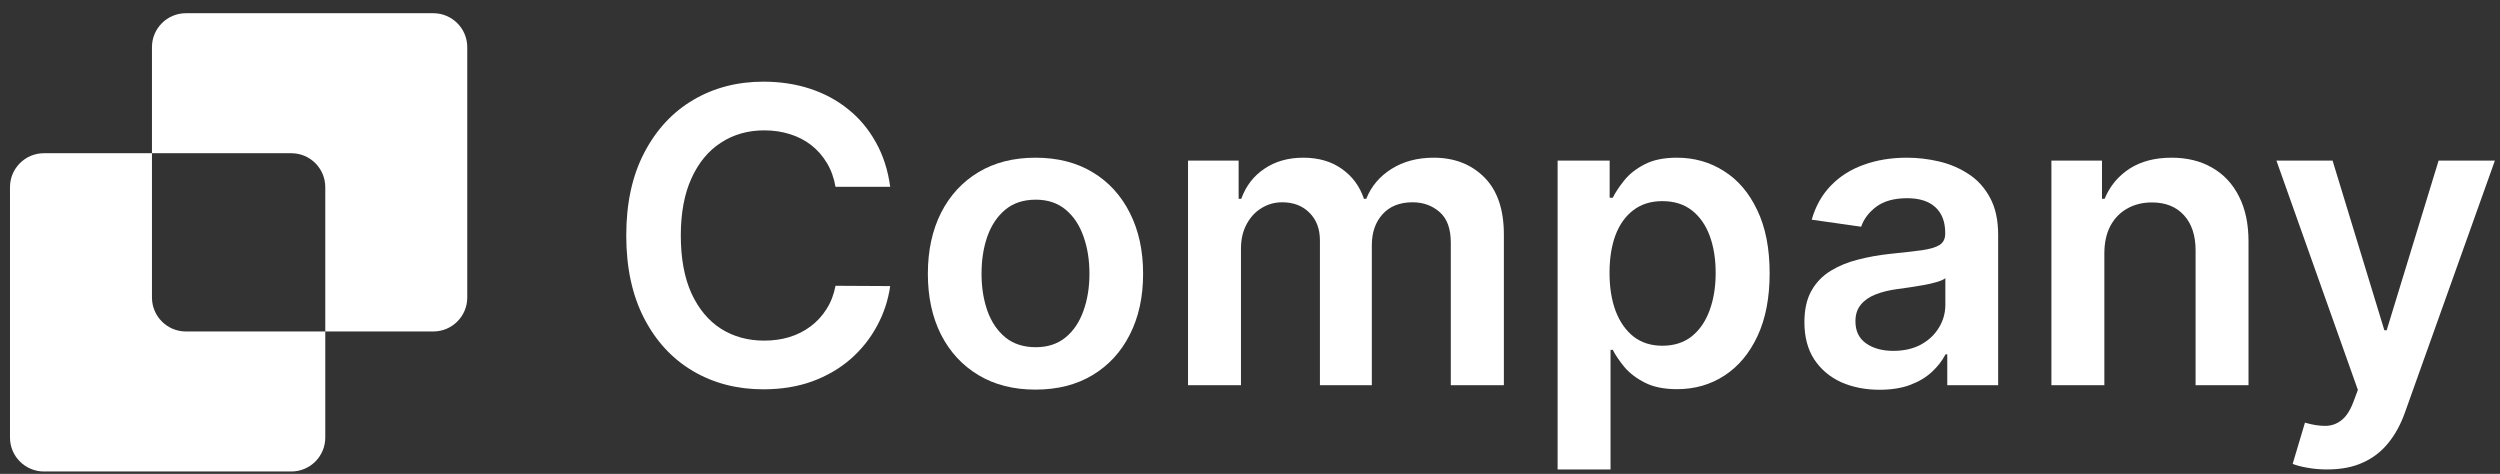
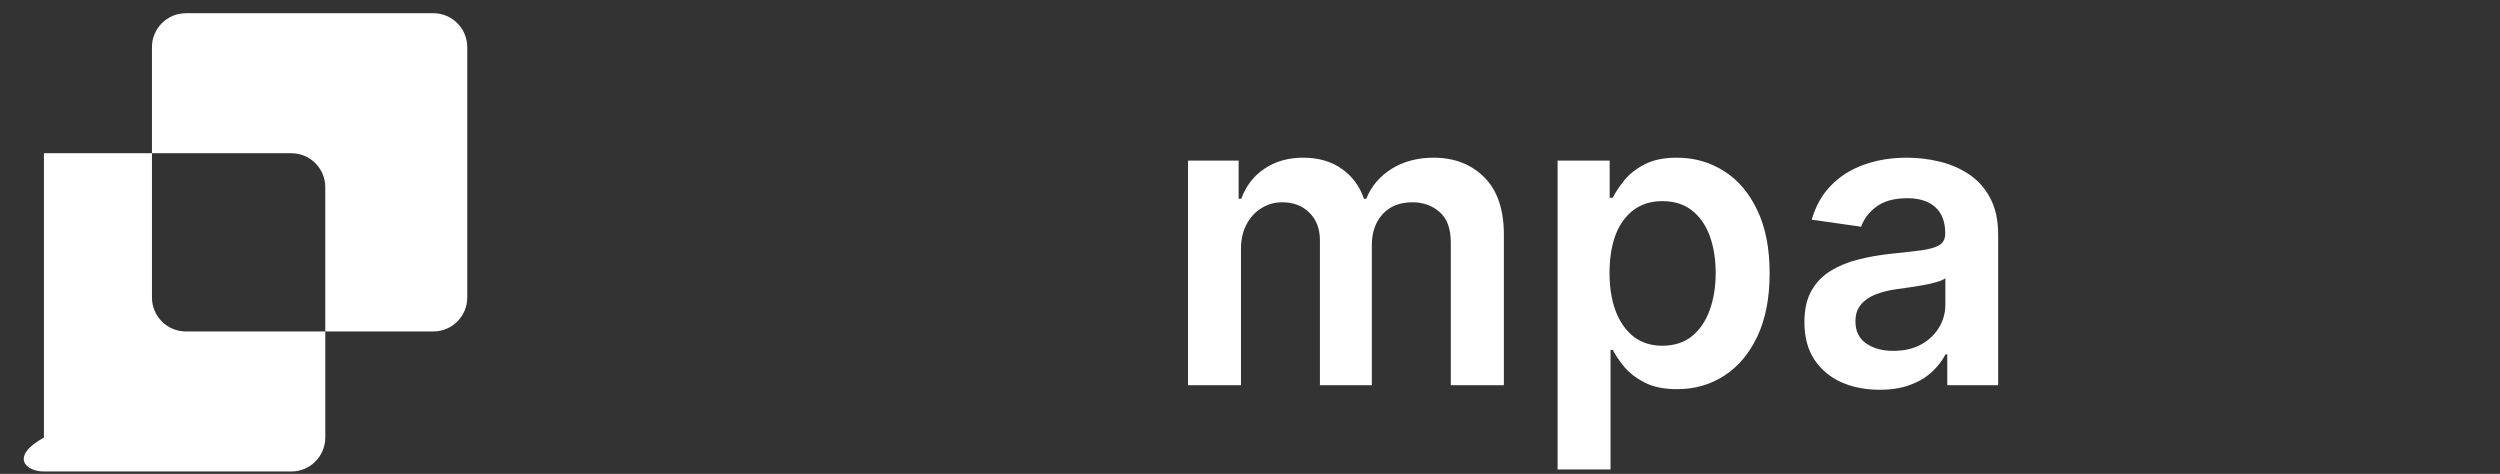
<svg xmlns="http://www.w3.org/2000/svg" width="153" height="29" viewBox="0 0 153 29" fill="none">
  <rect x="0" y="0" width="153" height="29" fill="#333333" stroke="none" />
  <path d="M9.3 2.887C9.3 1.739 10.23 0.809 11.378 0.809H26.517C27.665 0.809 28.596 1.739 28.596 2.887V18.208C28.596 19.356 27.665 20.286 26.517 20.286H19.907V11.455C19.907 10.308 18.977 9.377 17.829 9.377H9.3V2.887Z" fill="white" />
-   <path d="M9.3 9.377H2.689C1.542 9.377 0.611 10.308 0.611 11.455V26.777C0.611 27.925 1.542 28.855 2.689 28.855H17.829C18.977 28.855 19.907 27.925 19.907 26.777V20.286H11.378C10.23 20.286 9.3 19.356 9.3 18.208V9.377Z" fill="white" />
-   <path d="M54.48 11.432H51.133C51.038 10.883 50.862 10.397 50.605 9.973C50.349 9.544 50.029 9.18 49.648 8.882C49.266 8.583 48.83 8.36 48.341 8.21C47.858 8.055 47.336 7.978 46.775 7.978C45.779 7.978 44.896 8.228 44.126 8.729C43.356 9.225 42.754 9.952 42.318 10.913C41.883 11.867 41.665 13.034 41.665 14.412C41.665 15.814 41.883 16.995 42.318 17.956C42.76 18.91 43.362 19.632 44.126 20.121C44.896 20.605 45.776 20.846 46.766 20.846C47.315 20.846 47.828 20.775 48.305 20.631C48.788 20.482 49.221 20.265 49.603 19.978C49.99 19.692 50.316 19.34 50.578 18.922C50.847 18.505 51.032 18.027 51.133 17.49L54.48 17.508C54.355 18.379 54.083 19.197 53.666 19.96C53.254 20.724 52.714 21.398 52.046 21.983C51.378 22.561 50.596 23.015 49.701 23.343C48.806 23.665 47.813 23.826 46.721 23.826C45.11 23.826 43.673 23.453 42.408 22.708C41.143 21.962 40.147 20.885 39.419 19.477C38.691 18.069 38.327 16.381 38.327 14.412C38.327 12.437 38.694 10.749 39.428 9.347C40.162 7.939 41.161 6.862 42.426 6.116C43.691 5.371 45.122 4.998 46.721 4.998C47.741 4.998 48.69 5.141 49.567 5.427C50.444 5.714 51.225 6.134 51.912 6.689C52.598 7.238 53.161 7.912 53.603 8.712C54.05 9.505 54.343 10.412 54.48 11.432Z" fill="white" />
-   <path fill-rule="evenodd" clip-rule="evenodd" d="M59.882 22.958C60.866 23.549 62.029 23.844 63.372 23.844C64.714 23.844 65.877 23.549 66.862 22.958C67.846 22.367 68.607 21.541 69.144 20.479C69.687 19.417 69.958 18.176 69.958 16.756C69.958 15.337 69.687 14.093 69.144 13.025C68.607 11.957 67.846 11.128 66.862 10.537C65.877 9.946 64.714 9.651 63.372 9.651C62.029 9.651 60.866 9.946 59.882 10.537C58.897 11.128 58.134 11.957 57.591 13.025C57.054 14.093 56.785 15.337 56.785 16.756C56.785 18.176 57.054 19.417 57.591 20.479C58.134 21.541 58.897 22.367 59.882 22.958ZM65.215 20.649C64.726 21.049 64.118 21.249 63.39 21.249C62.644 21.249 62.023 21.049 61.528 20.649C61.039 20.244 60.672 19.701 60.428 19.021C60.189 18.34 60.07 17.583 60.07 16.748C60.07 15.906 60.189 15.146 60.428 14.466C60.672 13.78 61.039 13.234 61.528 12.828C62.023 12.422 62.644 12.22 63.39 12.22C64.118 12.22 64.726 12.422 65.215 12.828C65.704 13.234 66.068 13.78 66.307 14.466C66.552 15.146 66.674 15.906 66.674 16.748C66.674 17.583 66.552 18.34 66.307 19.021C66.068 19.701 65.704 20.244 65.215 20.649Z" fill="white" />
+   <path d="M9.3 9.377H2.689V26.777C0.611 27.925 1.542 28.855 2.689 28.855H17.829C18.977 28.855 19.907 27.925 19.907 26.777V20.286H11.378C10.23 20.286 9.3 19.356 9.3 18.208V9.377Z" fill="white" />
  <path d="M72.707 23.576V9.83H75.804V12.166H75.965C76.251 11.378 76.726 10.764 77.388 10.322C78.05 9.875 78.841 9.651 79.759 9.651C80.69 9.651 81.474 9.878 82.113 10.331C82.757 10.779 83.21 11.39 83.473 12.166H83.616C83.92 11.402 84.433 10.794 85.155 10.34C85.883 9.881 86.745 9.651 87.742 9.651C89.006 9.651 90.038 10.051 90.838 10.85C91.637 11.65 92.037 12.816 92.037 14.349V23.576H88.789V14.85C88.789 13.997 88.562 13.374 88.109 12.98C87.655 12.58 87.1 12.38 86.444 12.38C85.662 12.38 85.051 12.625 84.609 13.114C84.174 13.598 83.956 14.227 83.956 15.003V23.576H80.779V14.716C80.779 14.006 80.565 13.44 80.135 13.016C79.712 12.592 79.157 12.38 78.471 12.38C78.005 12.38 77.582 12.5 77.2 12.739C76.818 12.971 76.514 13.302 76.287 13.732C76.06 14.155 75.947 14.651 75.947 15.217V23.576H72.707Z" fill="white" />
  <path fill-rule="evenodd" clip-rule="evenodd" d="M95.326 9.83V28.73H98.565V21.41H98.7C98.873 21.744 99.114 22.099 99.424 22.475C99.74 22.845 100.158 23.161 100.677 23.423C101.196 23.686 101.849 23.817 102.637 23.817C103.717 23.817 104.683 23.54 105.536 22.985C106.39 22.43 107.064 21.625 107.559 20.569C108.054 19.513 108.302 18.23 108.302 16.721C108.302 15.194 108.048 13.905 107.541 12.855C107.04 11.799 106.36 11.002 105.501 10.466C104.647 9.923 103.69 9.651 102.628 9.651C101.823 9.651 101.16 9.788 100.641 10.063C100.122 10.331 99.711 10.656 99.406 11.038C99.102 11.414 98.867 11.769 98.7 12.103H98.511V9.83H95.326ZM98.878 19.038C98.628 18.37 98.503 17.592 98.503 16.703C98.503 15.814 98.625 15.041 98.87 14.385C99.12 13.729 99.487 13.219 99.97 12.855C100.453 12.491 101.041 12.309 101.733 12.309C102.455 12.309 103.058 12.497 103.541 12.873C104.024 13.249 104.388 13.768 104.633 14.43C104.877 15.092 104.999 15.85 104.999 16.703C104.999 17.562 104.874 18.329 104.624 19.003C104.379 19.671 104.015 20.199 103.532 20.587C103.049 20.968 102.449 21.159 101.733 21.159C101.047 21.159 100.462 20.974 99.979 20.605C99.502 20.229 99.135 19.707 98.878 19.038Z" fill="white" />
  <path fill-rule="evenodd" clip-rule="evenodd" d="M115.029 23.853C114.158 23.853 113.374 23.698 112.676 23.388C111.984 23.072 111.435 22.606 111.029 21.992C110.63 21.377 110.43 20.619 110.43 19.719C110.43 18.943 110.573 18.302 110.859 17.795C111.146 17.288 111.536 16.882 112.032 16.578C112.527 16.273 113.084 16.044 113.705 15.889C114.331 15.727 114.979 15.611 115.647 15.54C116.452 15.456 117.106 15.381 117.607 15.316C118.108 15.244 118.472 15.137 118.698 14.994C118.931 14.845 119.047 14.615 119.047 14.305V14.251C119.047 13.577 118.848 13.055 118.448 12.685C118.048 12.315 117.472 12.13 116.721 12.13C115.927 12.13 115.298 12.303 114.832 12.649C114.373 12.995 114.063 13.404 113.902 13.875L110.877 13.445C111.116 12.61 111.509 11.912 112.058 11.351C112.607 10.785 113.278 10.361 114.072 10.081C114.865 9.794 115.742 9.651 116.703 9.651C117.365 9.651 118.024 9.729 118.681 9.884C119.337 10.039 119.936 10.296 120.479 10.653C121.022 11.005 121.458 11.486 121.786 12.094C122.12 12.703 122.287 13.463 122.287 14.376V23.576H119.173V21.687H119.065C118.868 22.069 118.591 22.427 118.233 22.761C117.881 23.089 117.437 23.355 116.9 23.558C116.369 23.755 115.745 23.853 115.029 23.853ZM115.871 21.473C116.521 21.473 117.085 21.344 117.562 21.088C118.039 20.825 118.406 20.479 118.663 20.05C118.925 19.62 119.056 19.152 119.056 18.645V17.025C118.955 17.108 118.782 17.186 118.537 17.258C118.299 17.329 118.03 17.392 117.732 17.446C117.434 17.499 117.138 17.547 116.846 17.589C116.554 17.631 116.3 17.666 116.085 17.696C115.602 17.762 115.17 17.869 114.788 18.018C114.406 18.168 114.105 18.376 113.884 18.645C113.663 18.907 113.553 19.247 113.553 19.665C113.553 20.262 113.771 20.712 114.206 21.016C114.642 21.32 115.196 21.473 115.871 21.473Z" fill="white" />
-   <path d="M128.786 23.576V15.522C128.786 14.859 128.908 14.296 129.152 13.83C129.403 13.365 129.746 13.01 130.182 12.765C130.623 12.515 131.127 12.389 131.694 12.389C132.529 12.389 133.182 12.649 133.654 13.168C134.131 13.687 134.37 14.406 134.37 15.325V23.576H137.609V14.824C137.615 13.726 137.421 12.792 137.027 12.023C136.64 11.253 136.091 10.665 135.381 10.26C134.677 9.854 133.851 9.651 132.902 9.651C131.876 9.651 131.014 9.878 130.316 10.331C129.624 10.785 129.12 11.396 128.803 12.166H128.642V9.83H125.546V23.576H128.786Z" fill="white" />
-   <path d="M141.197 28.623C141.573 28.694 141.981 28.73 142.423 28.73C143.27 28.73 143.998 28.59 144.606 28.31C145.221 28.035 145.74 27.636 146.164 27.11C146.587 26.591 146.927 25.968 147.184 25.24L152.687 9.83H149.242L146.065 20.211H145.922L142.754 9.83H139.318L144.302 23.862L144.025 24.605C143.828 25.124 143.586 25.494 143.3 25.715C143.019 25.941 142.694 26.058 142.324 26.064C141.955 26.069 141.534 26.004 141.063 25.867L140.311 28.39C140.532 28.48 140.827 28.557 141.197 28.623Z" fill="white" />
</svg>